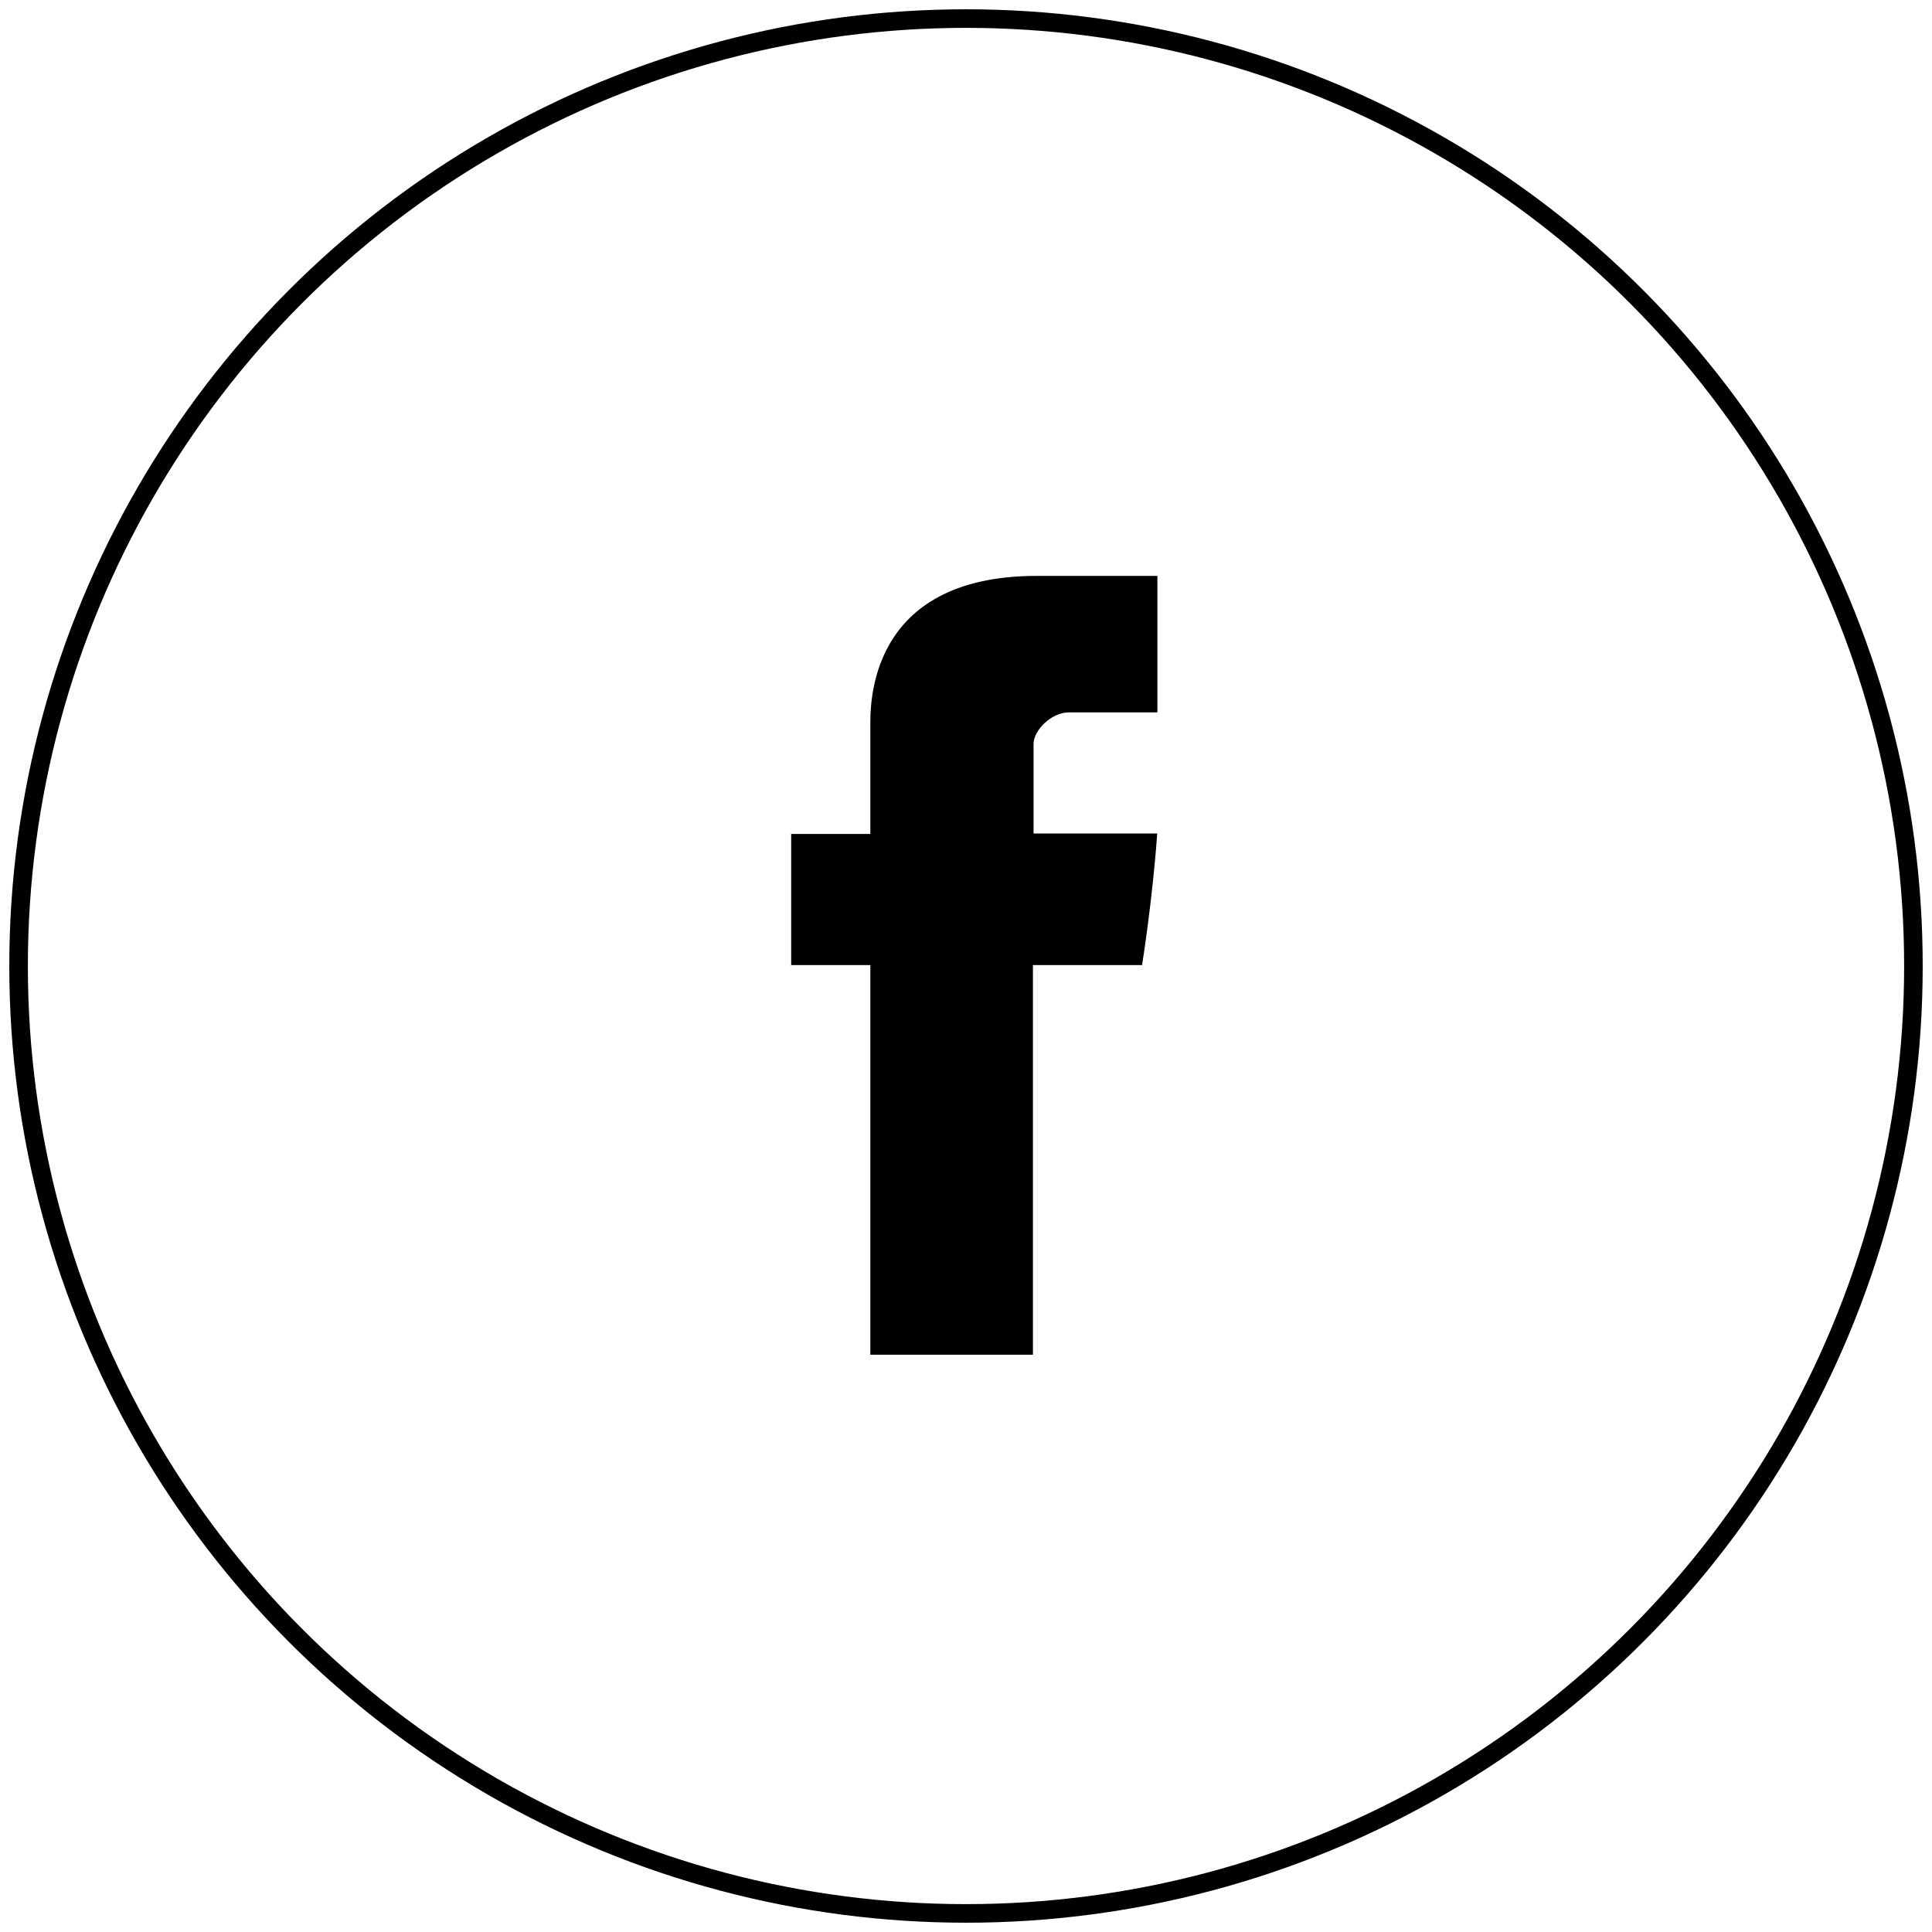
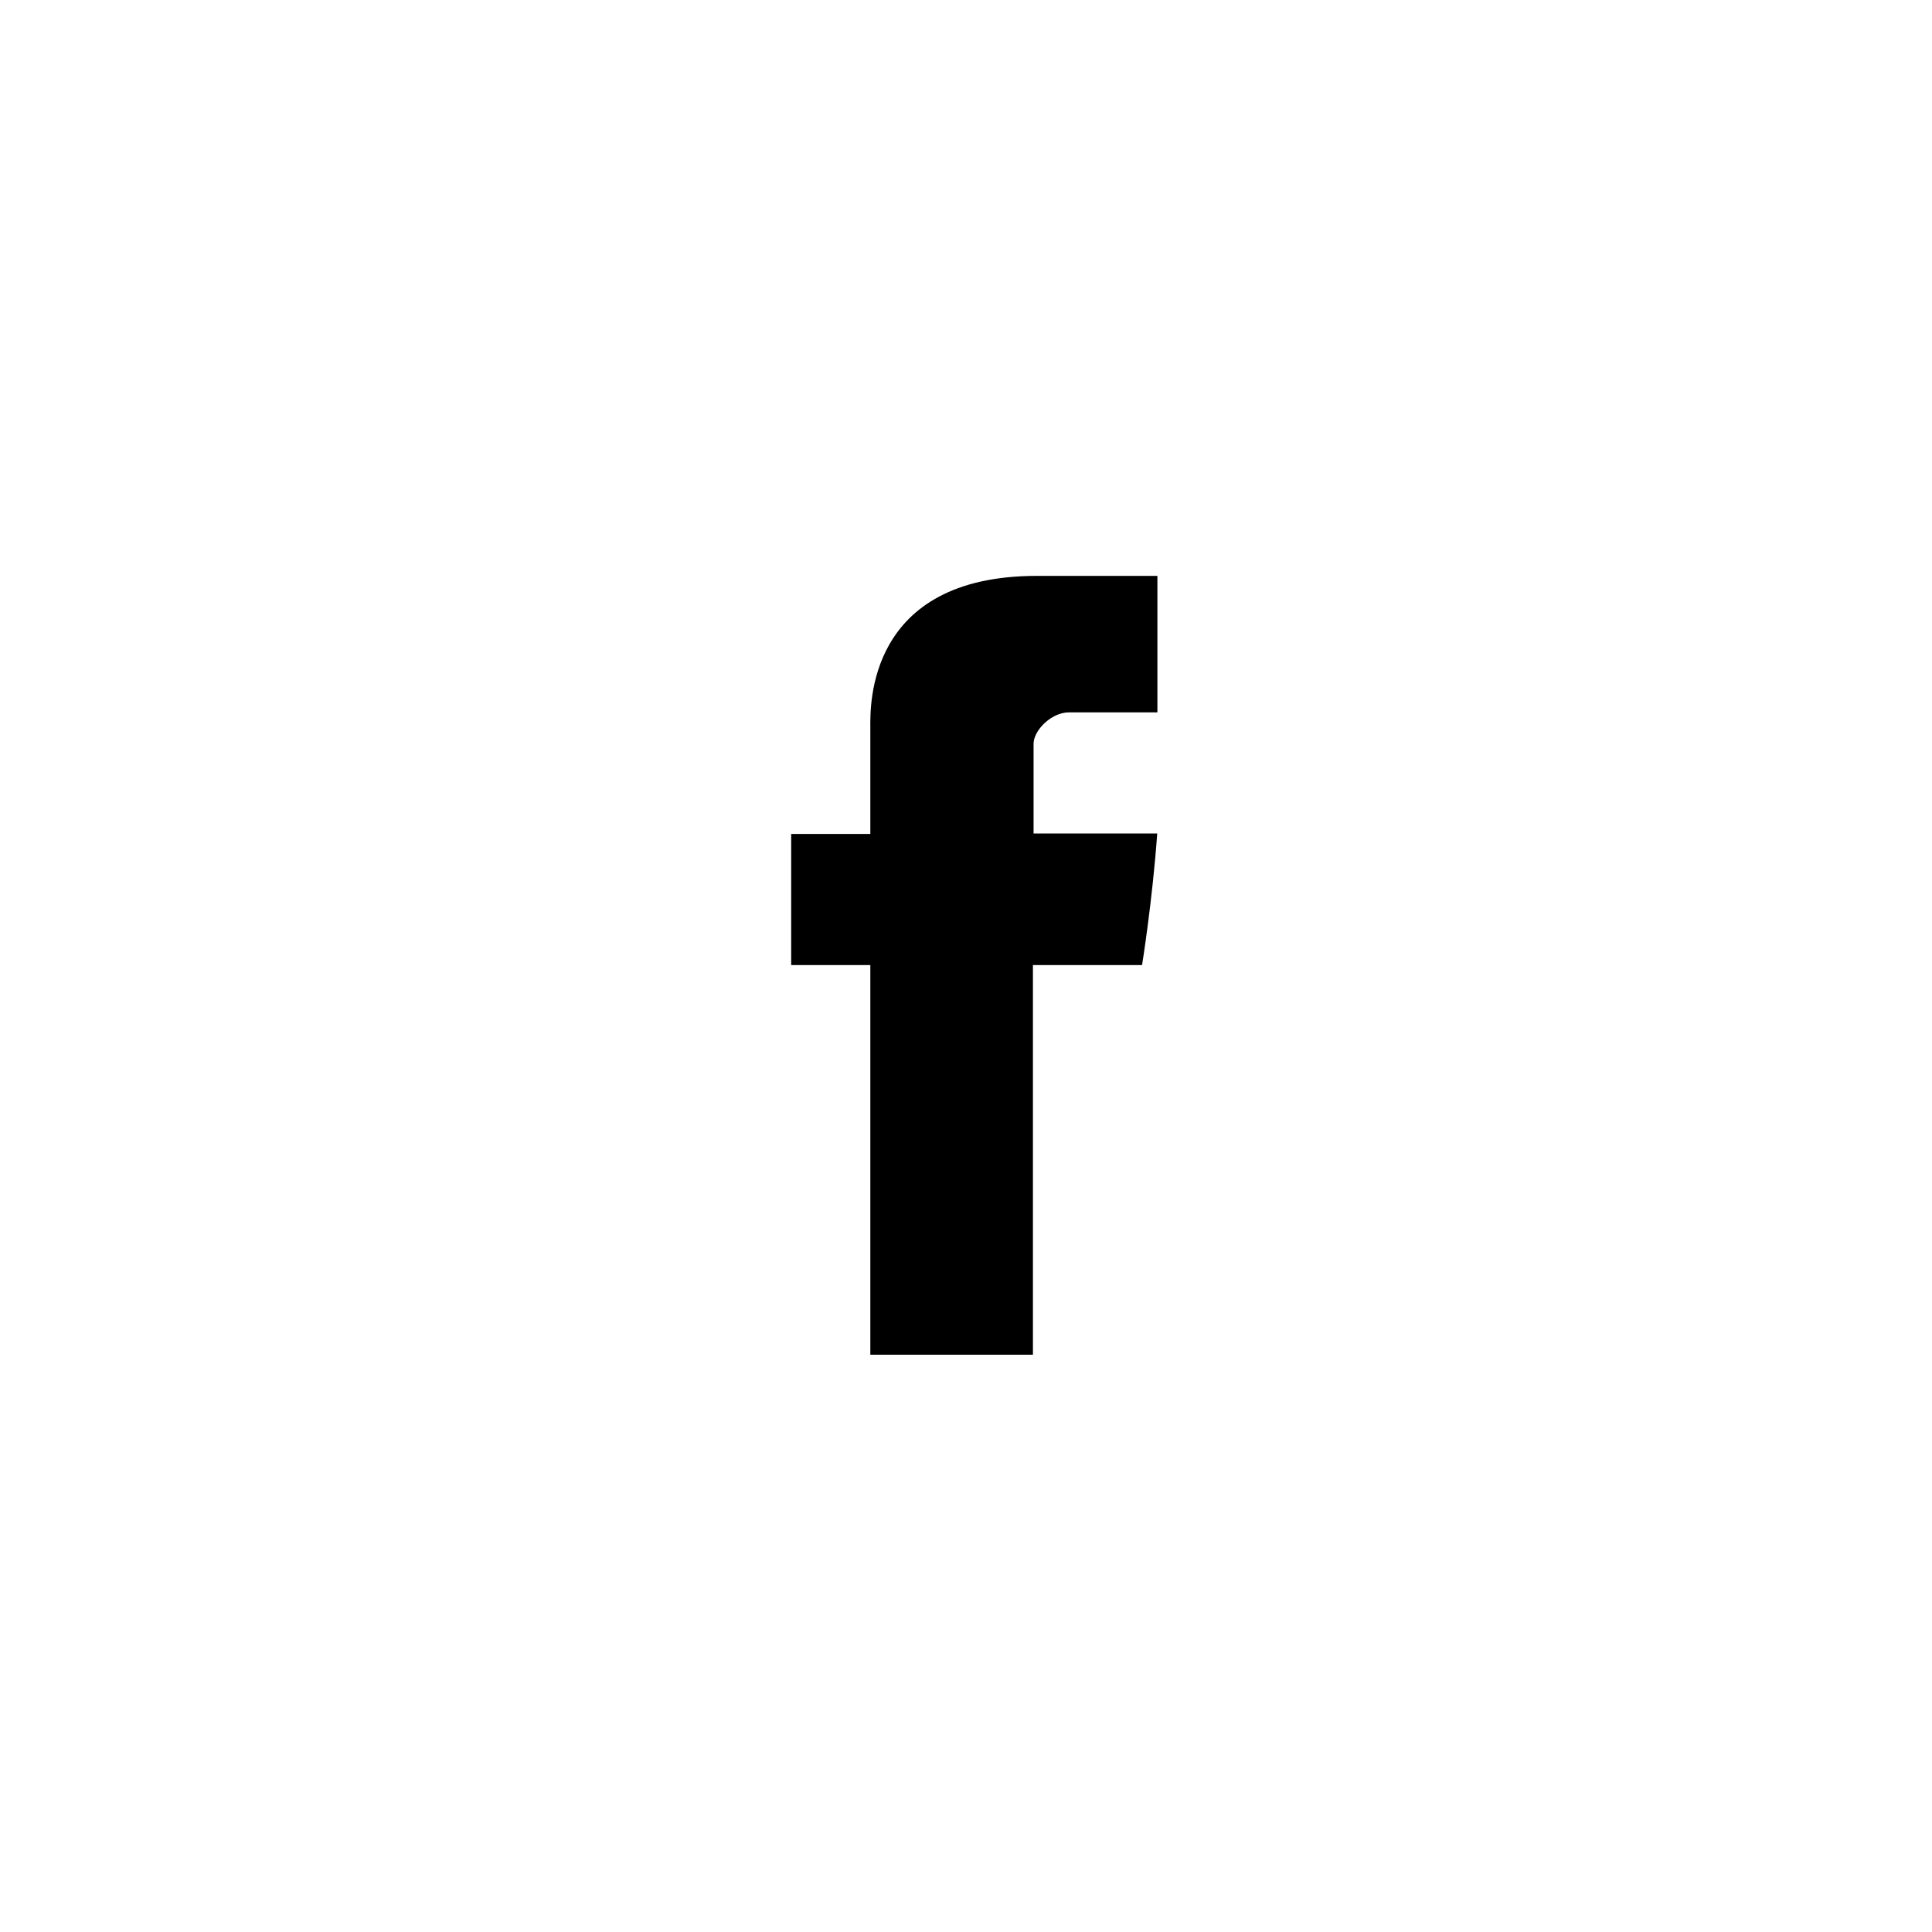
<svg xmlns="http://www.w3.org/2000/svg" width="104px" height="104px" viewBox="0 0 104 104" version="1.1">
  <title>Facebook_Icon_Small</title>
  <desc>Created with Sketch.</desc>
  <defs />
  <g id="Page-1" stroke="none" stroke-width="1" fill="none" fill-rule="evenodd">
    <g id="LRD_Website_Rezept_Desktop" transform="translate(-2054, -1488)">
      <g id="Social" transform="translate(2055, 1339)">
        <g id="Facebook" transform="translate(0, 150)">
-           <circle id="Oval" stroke="#000000" cx="51" cy="51" r="51" />
          <path d="M45.85,38.12 L45.85,43.892 L41.589,43.892 L41.589,50.951 L45.85,50.951 L45.85,71.926 L54.603,71.926 L54.603,50.951 L60.477,50.951 C60.477,50.951 61.027,47.567 61.294,43.866 L54.637,43.866 L54.637,39.04 C54.637,38.319 55.591,37.348 56.534,37.348 L61.303,37.348 L61.303,30 L54.819,30 C45.634,30 45.85,37.065 45.85,38.12 Z" fill="#000000" />
        </g>
      </g>
    </g>
  </g>
</svg>